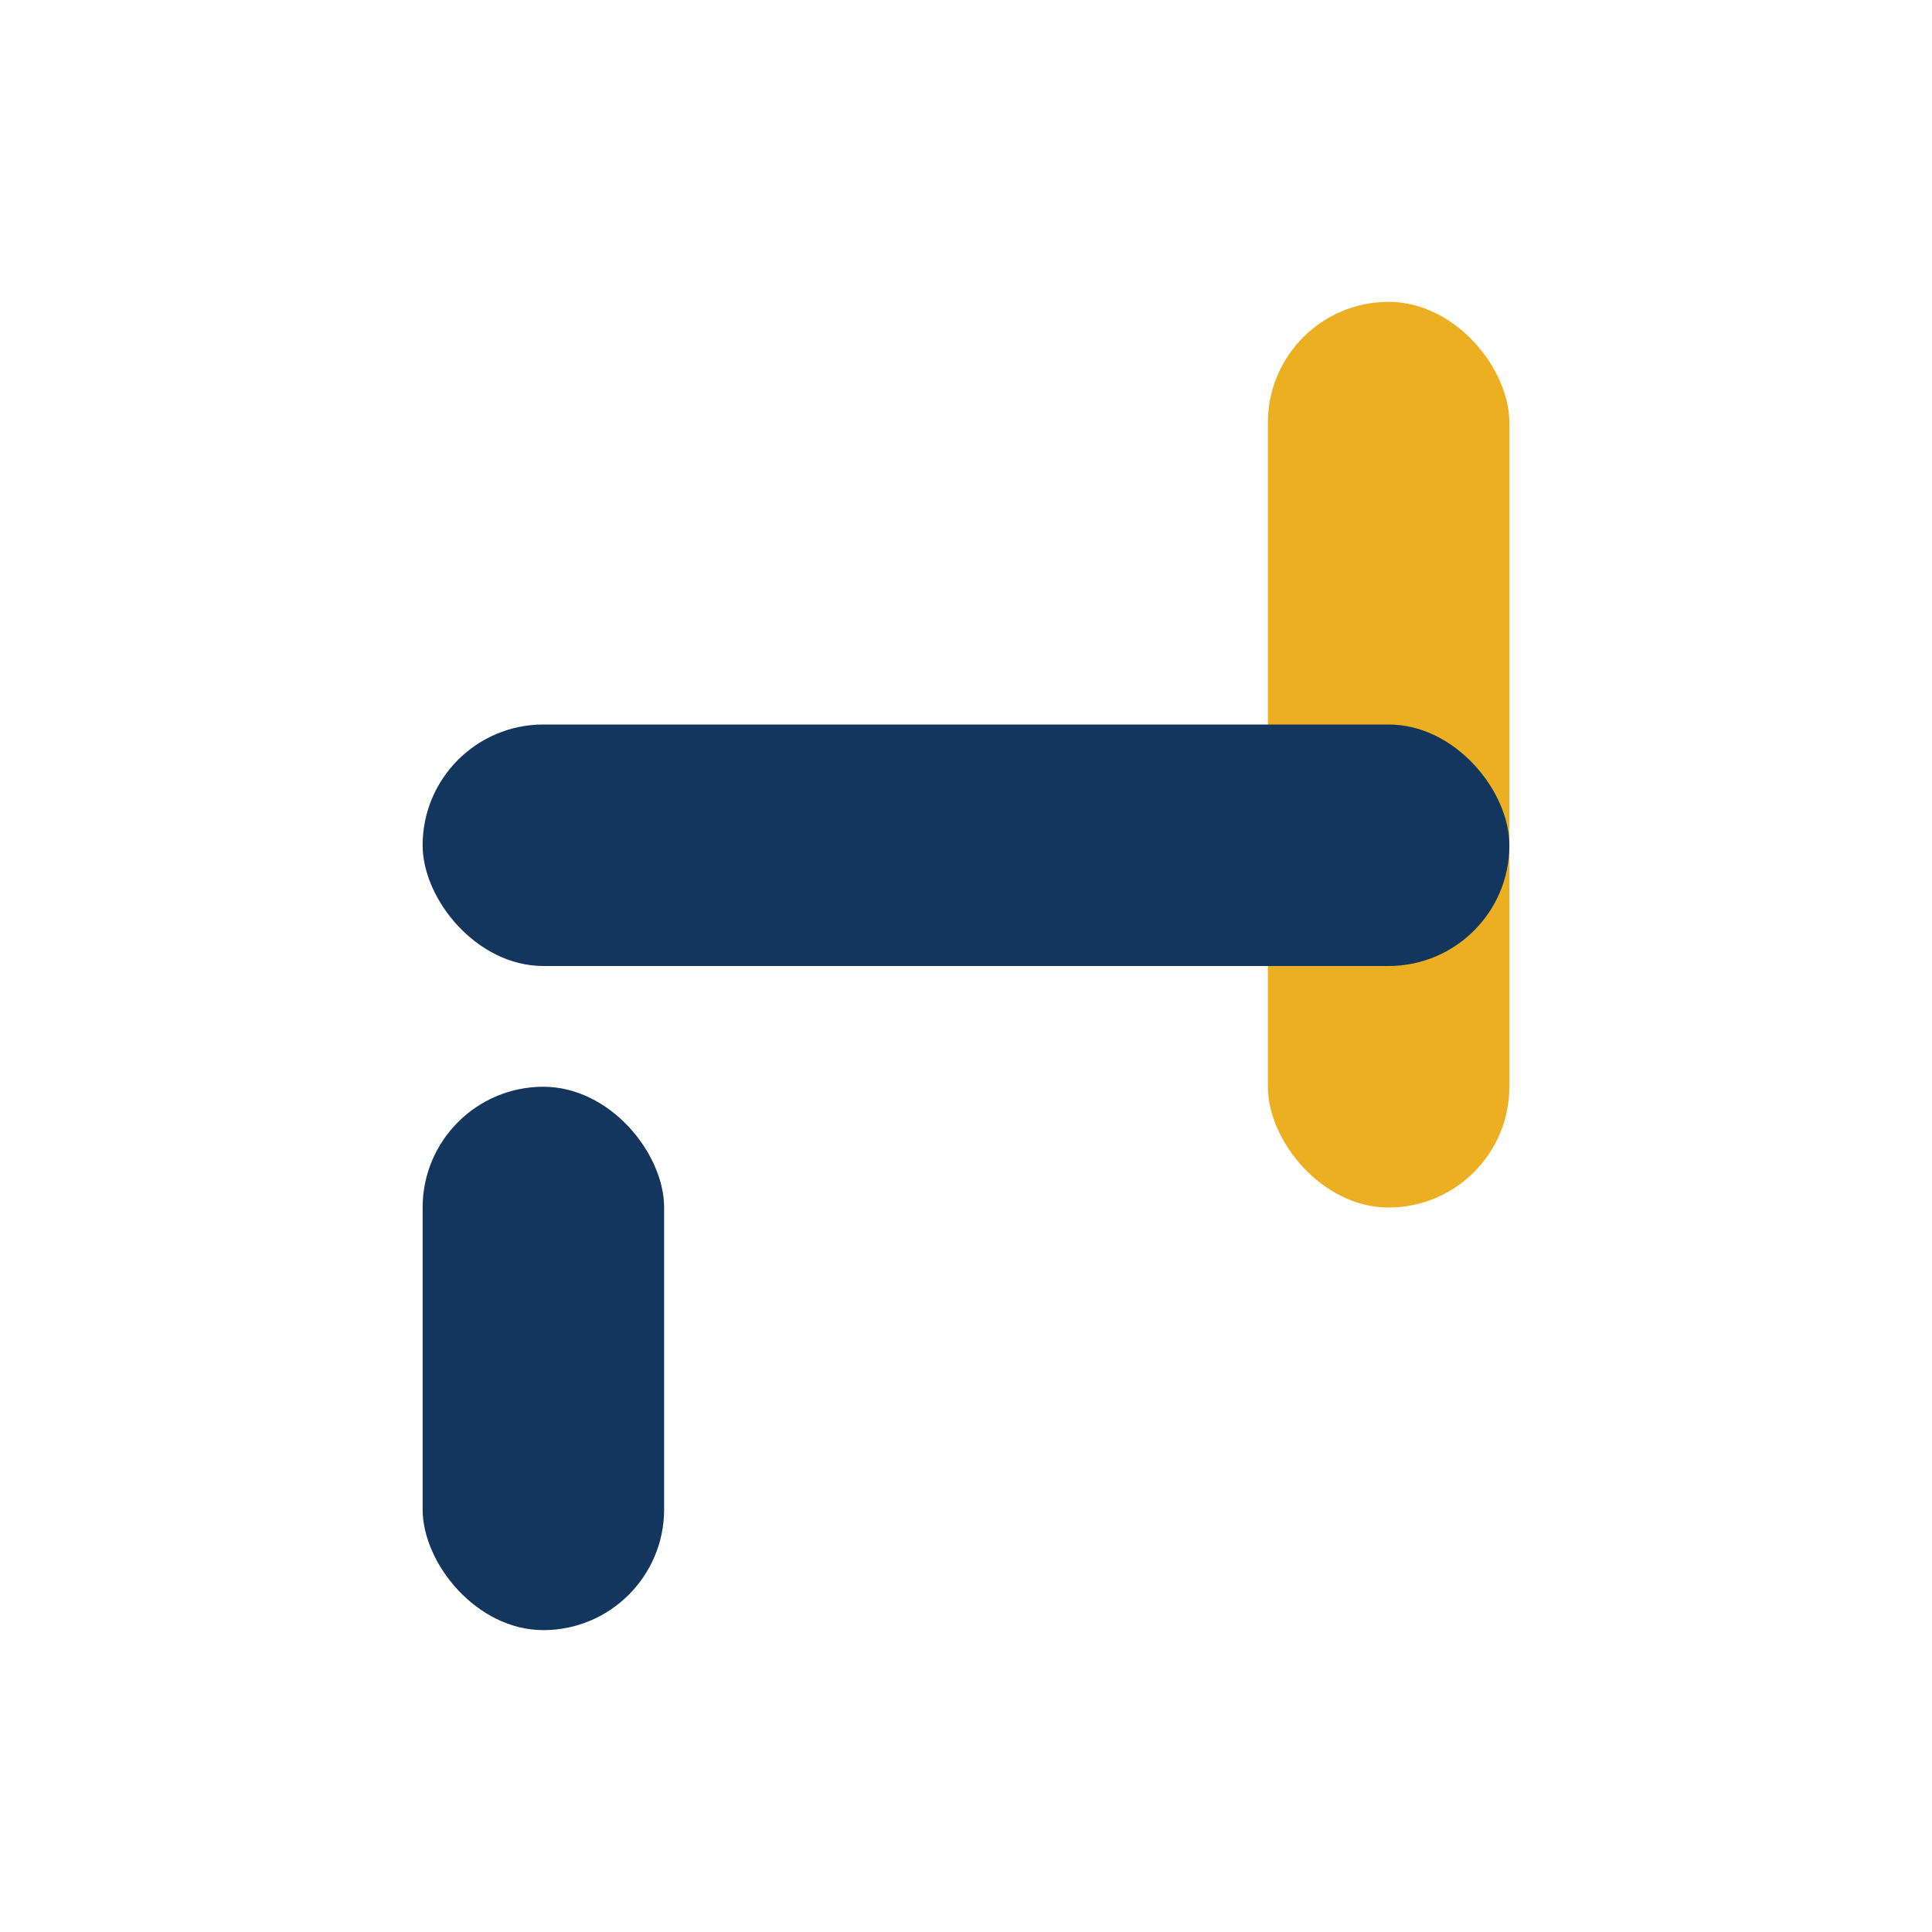
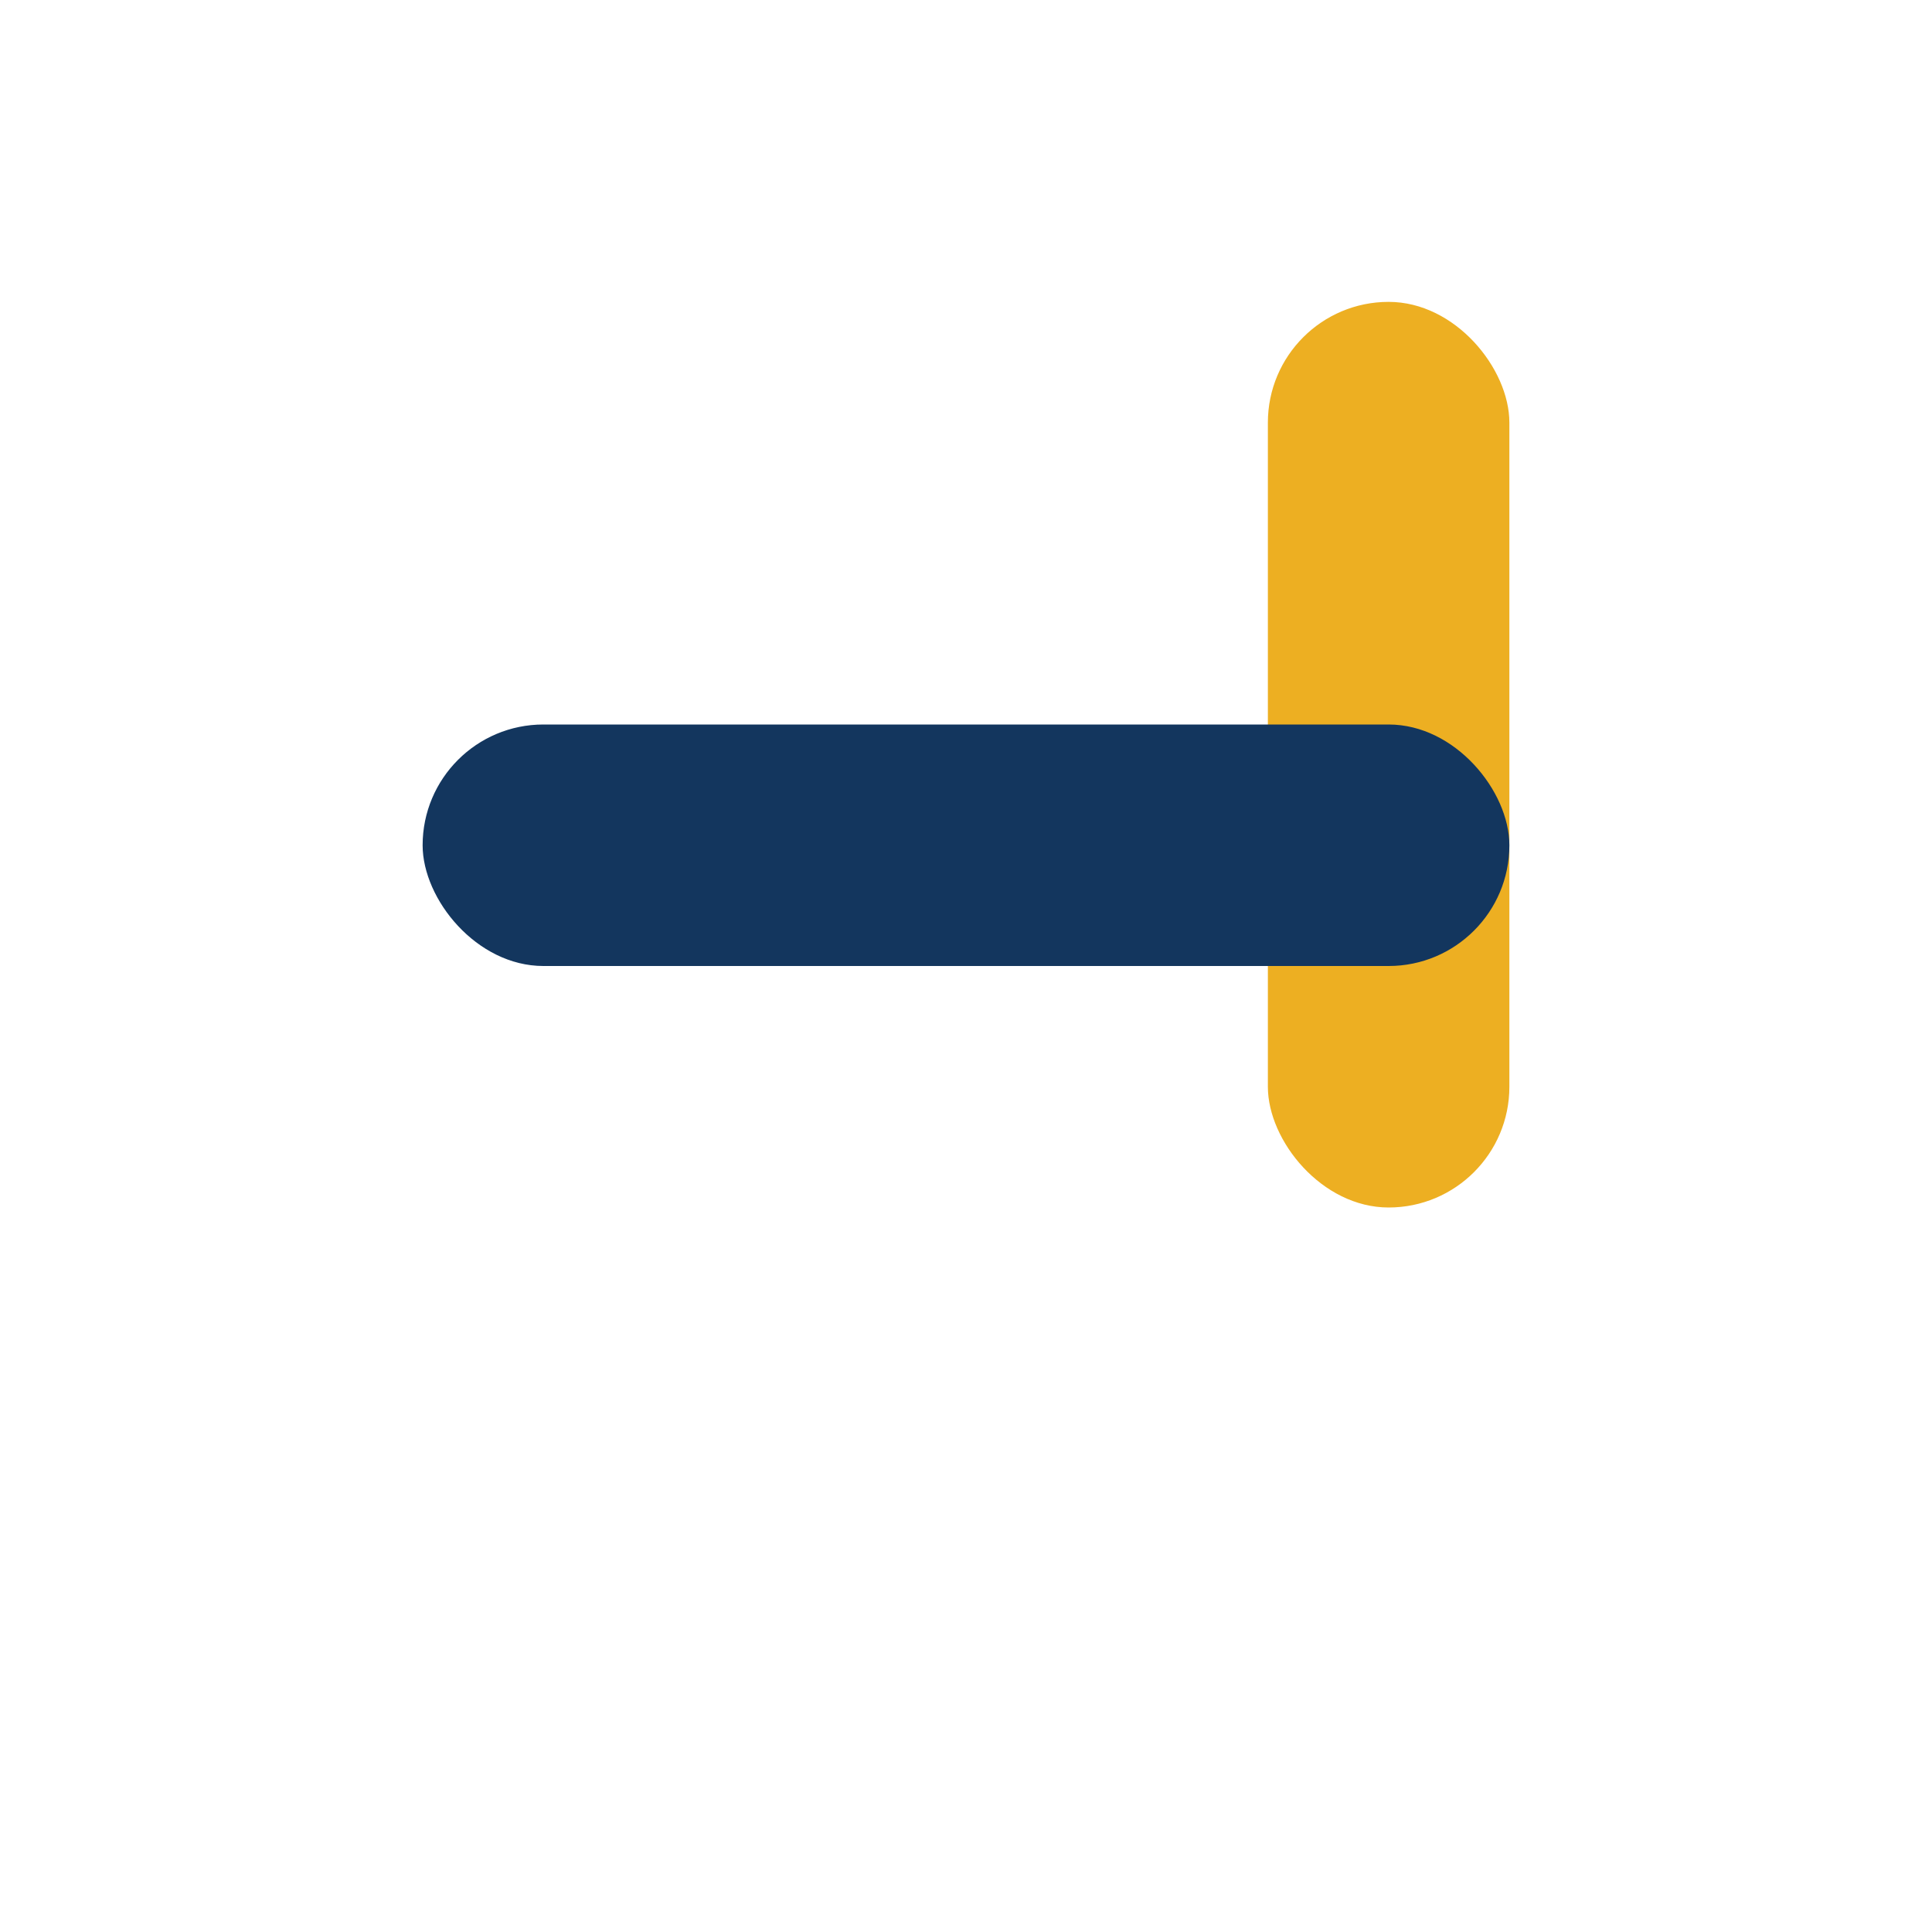
<svg xmlns="http://www.w3.org/2000/svg" width="32" height="32" viewBox="0 0 32 32">
  <rect x="21" y="5" width="4" height="15" rx="2" fill="#edaf22" />
  <rect x="7" y="12" width="18" height="4" rx="2" fill="#13365e" />
-   <rect x="7" y="18" width="4" height="9" rx="2" fill="#13365e" />
</svg>